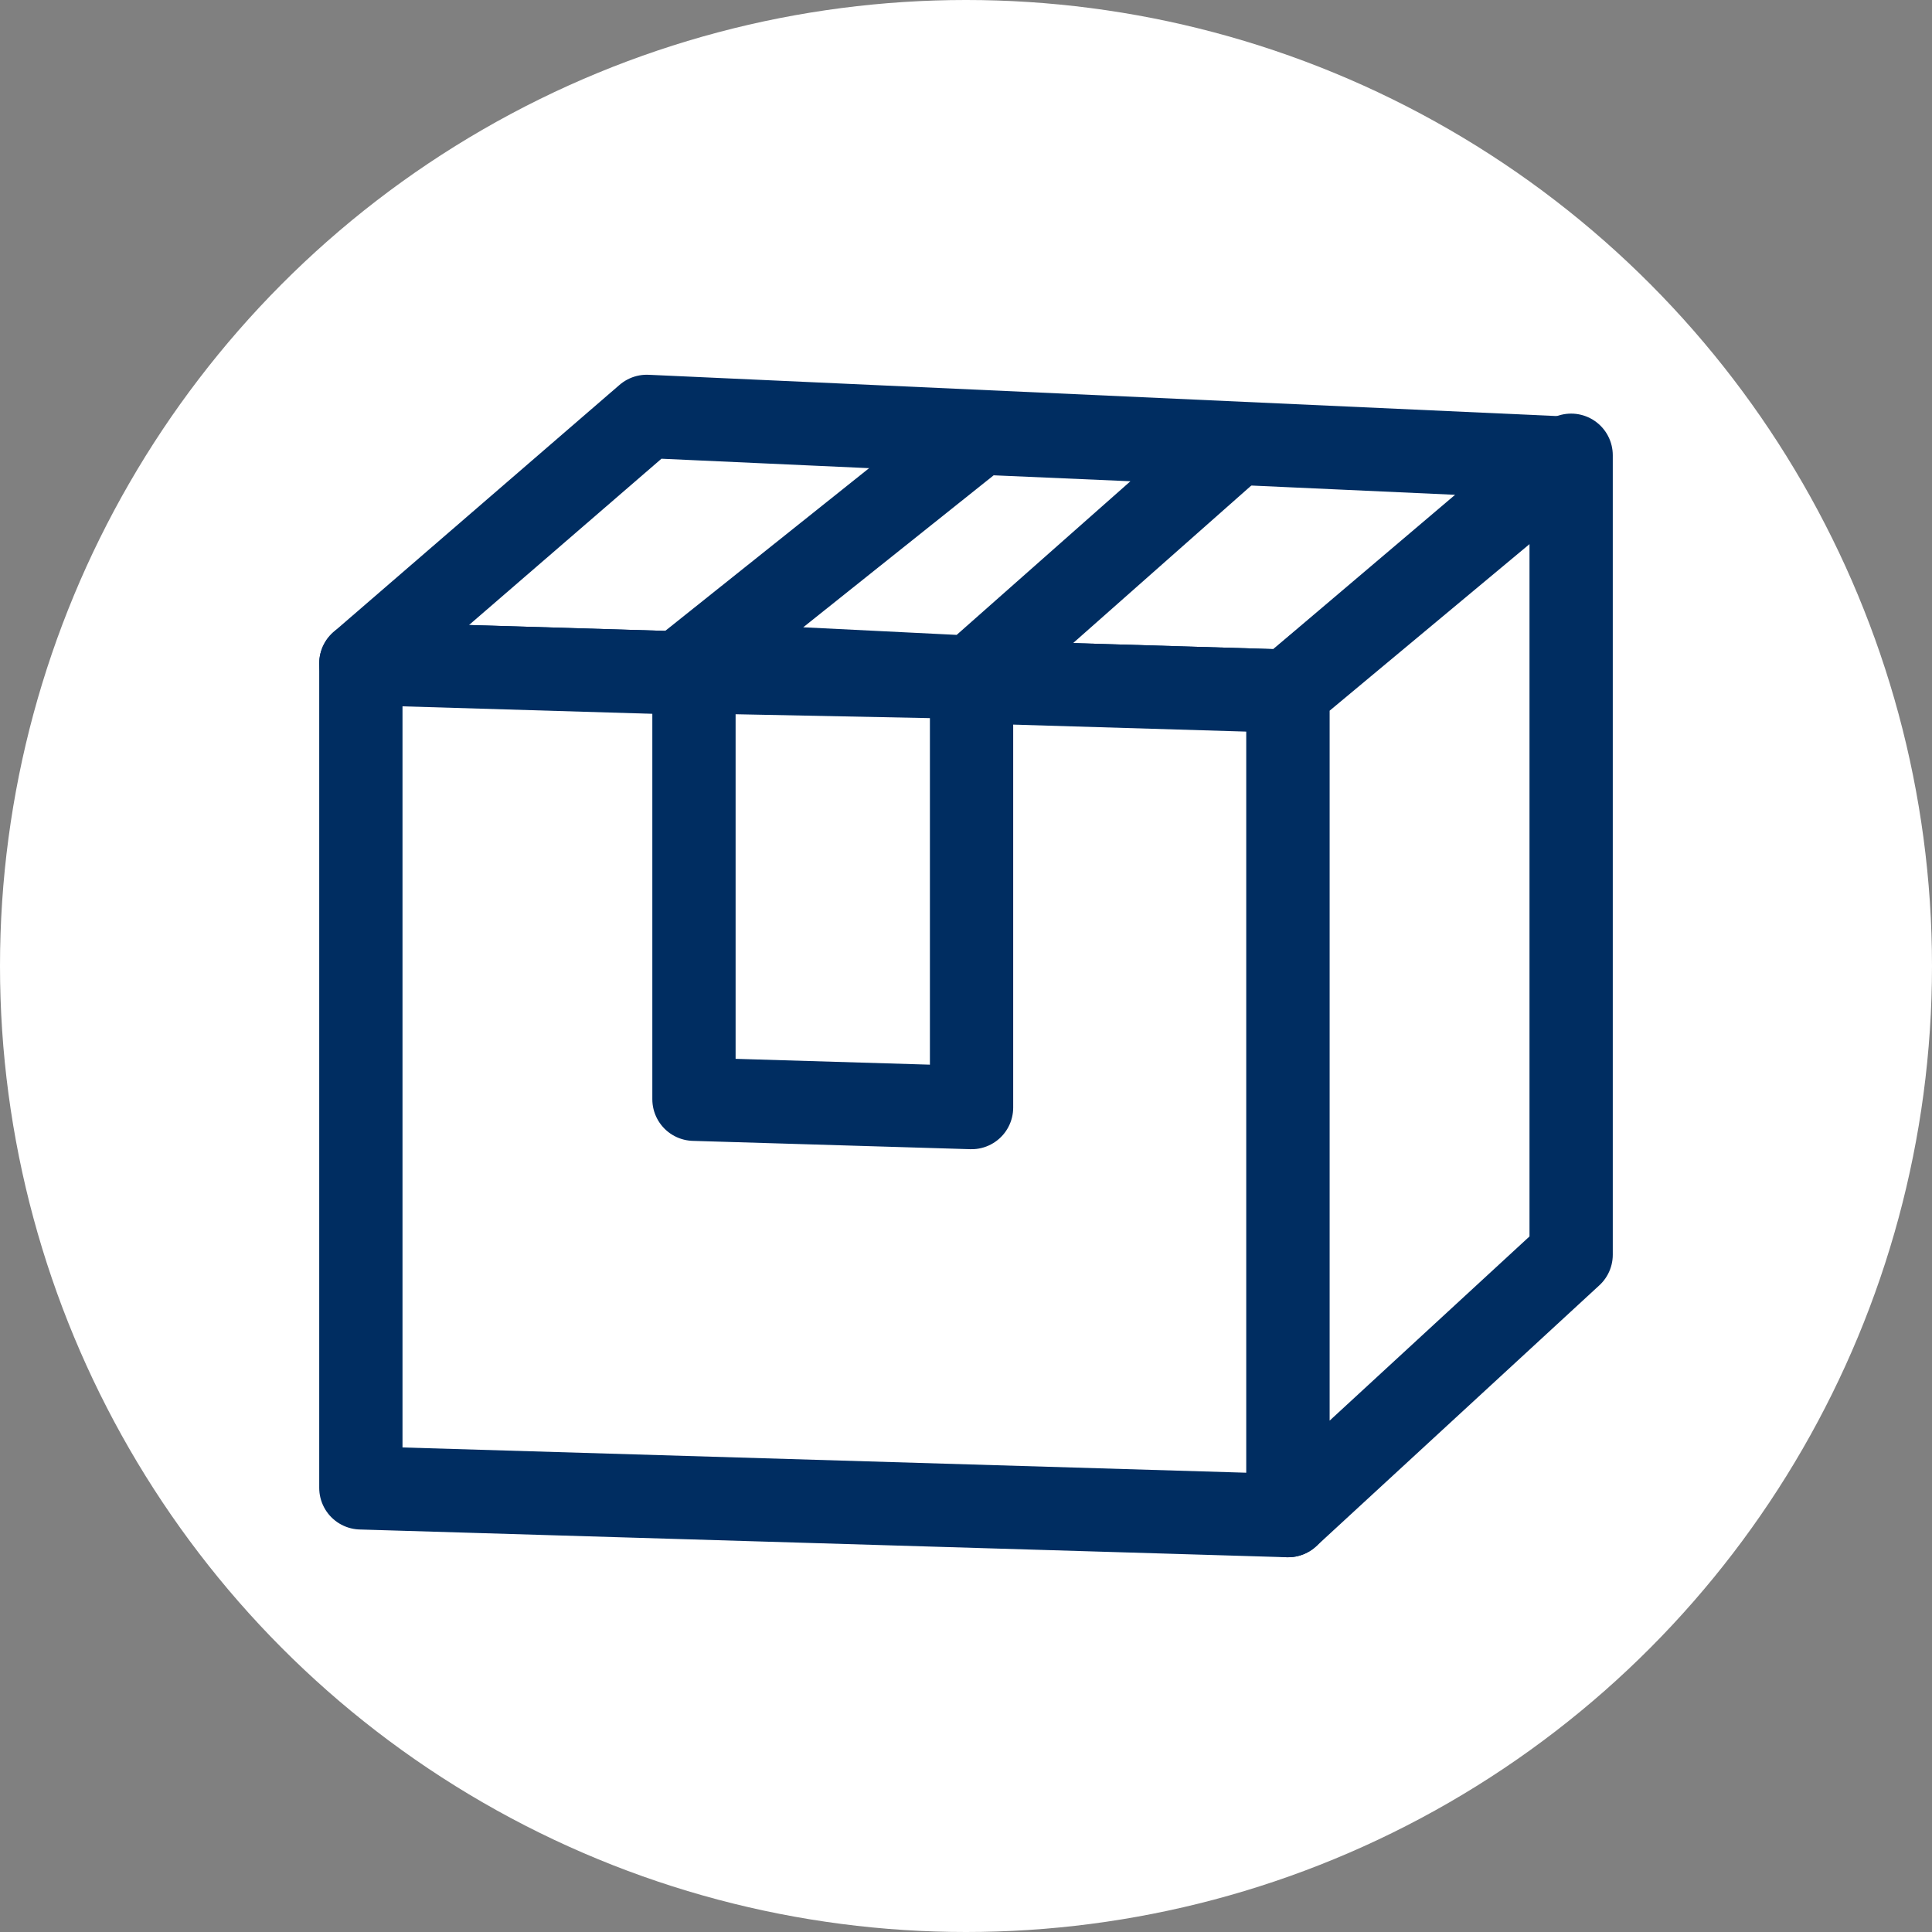
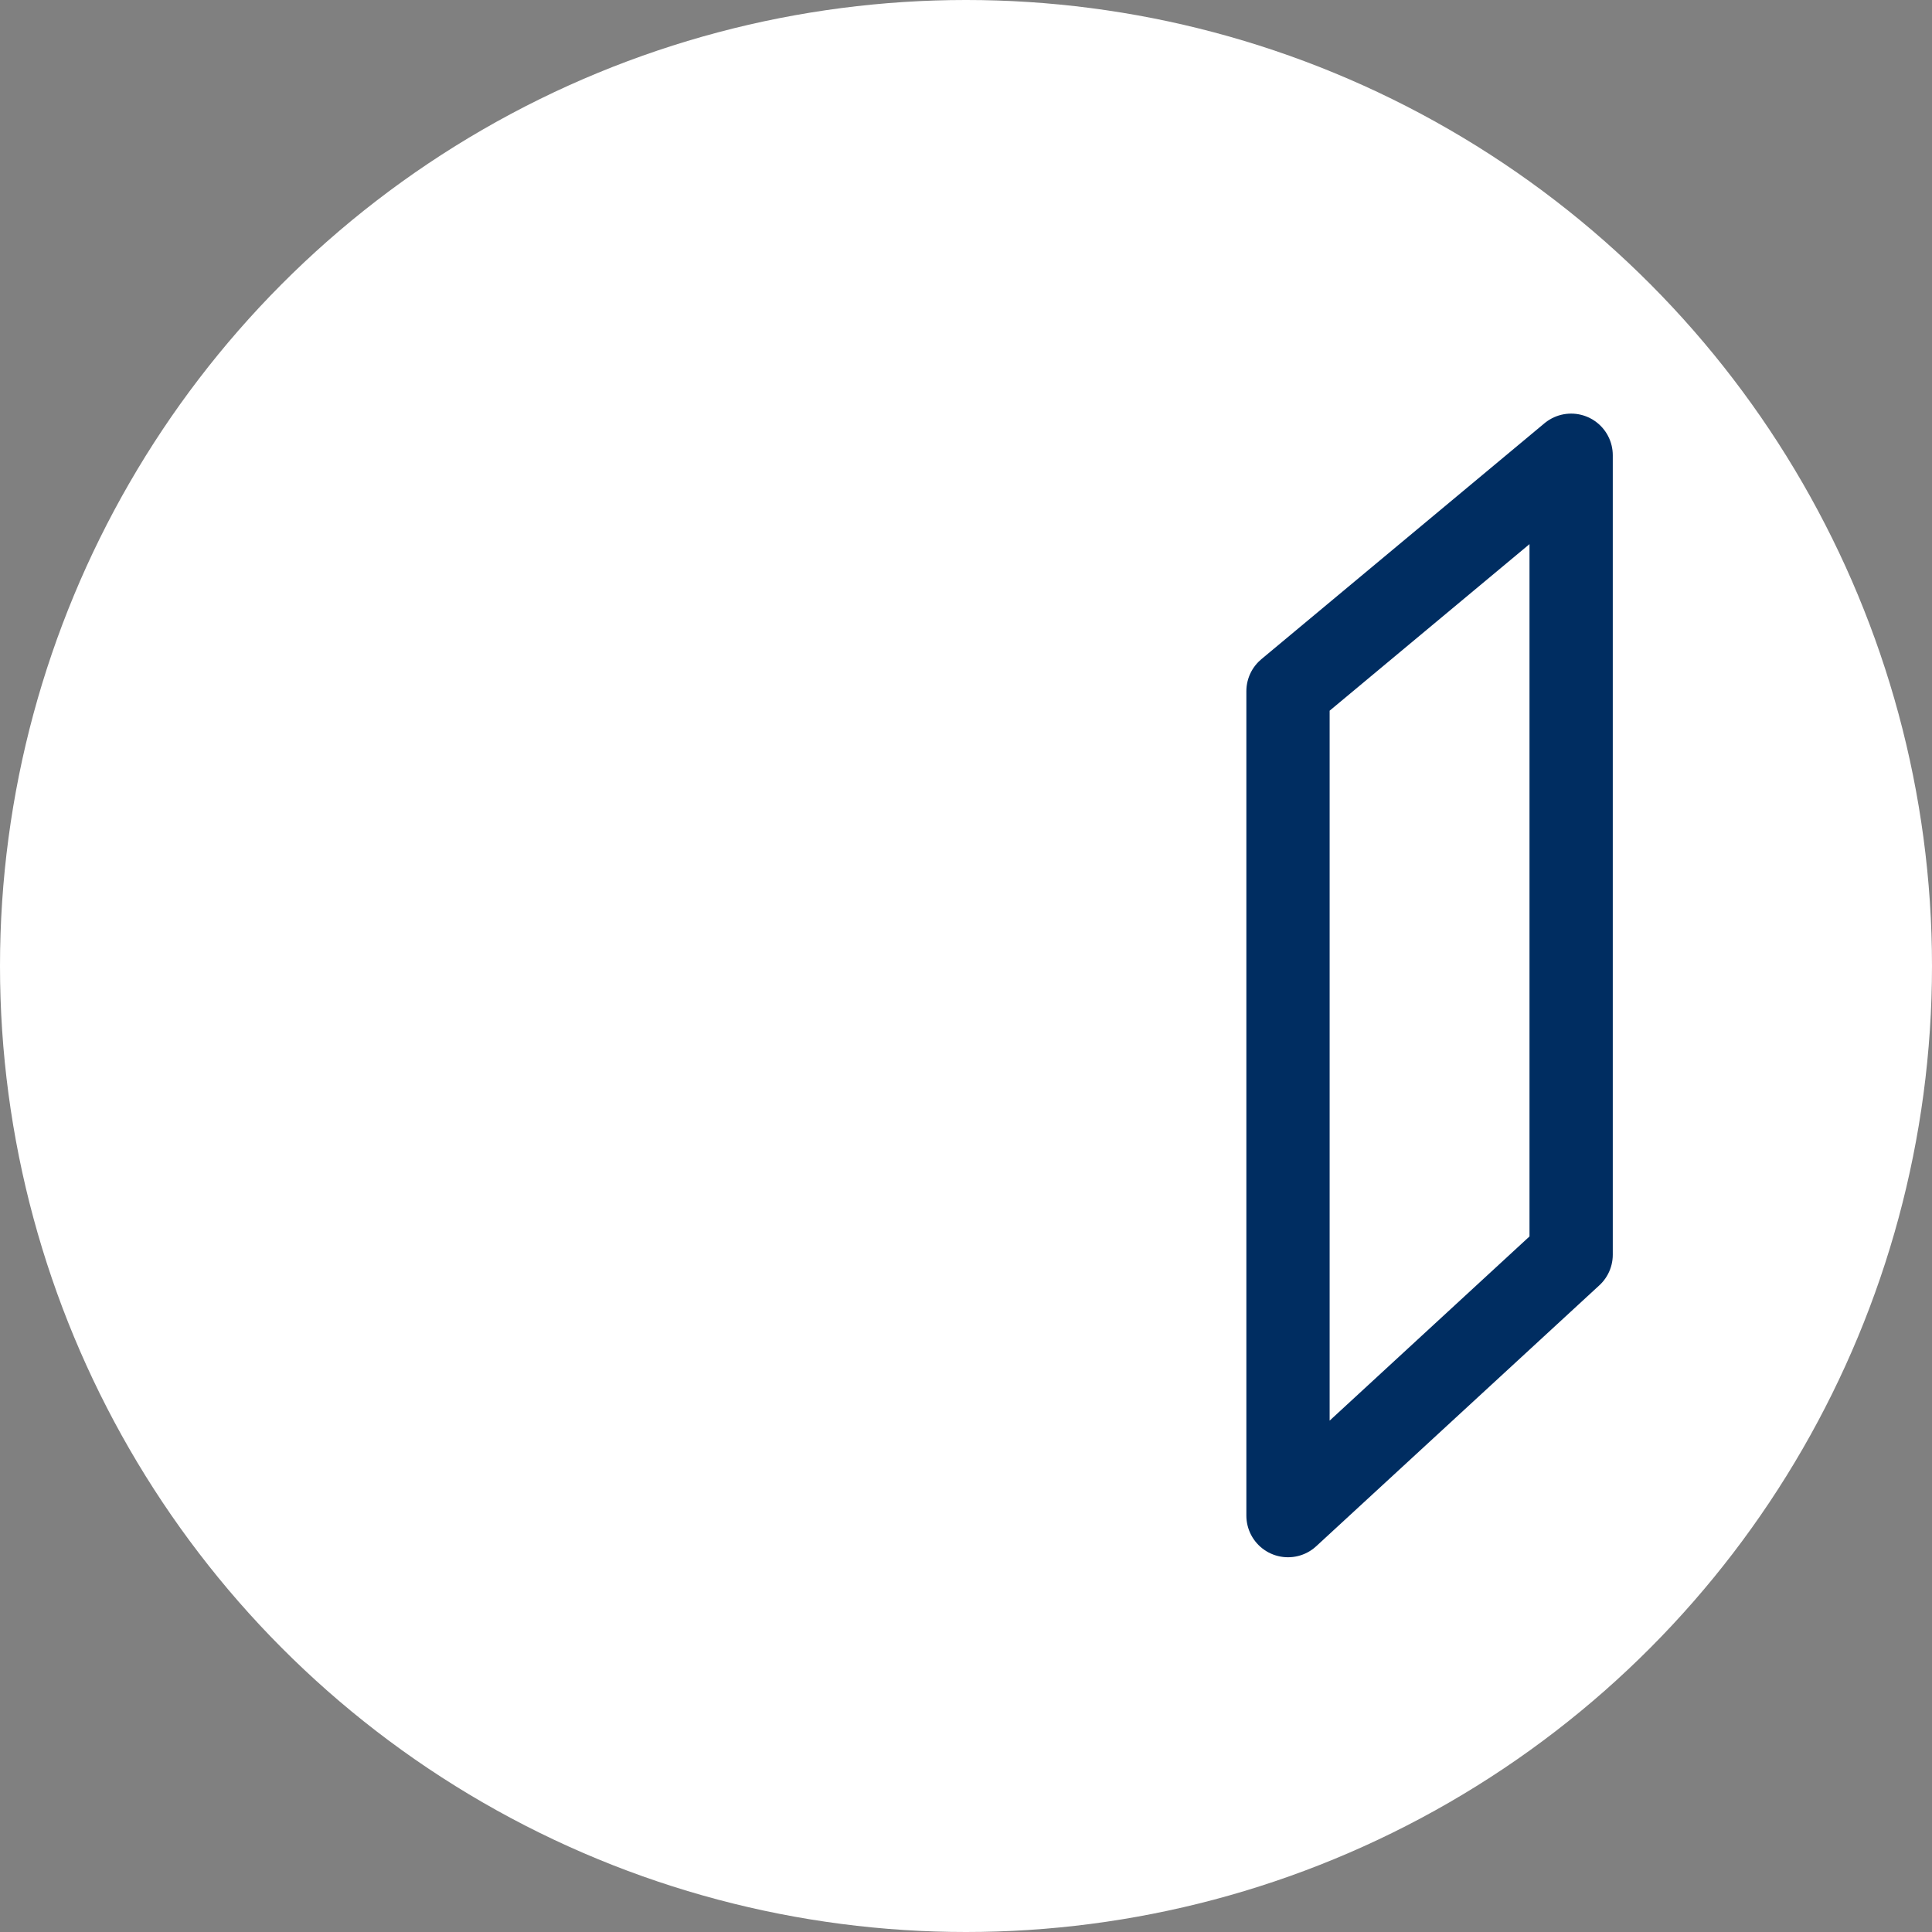
<svg xmlns="http://www.w3.org/2000/svg" id="_レイヤー_1" data-name="レイヤー_1" width="69.6" height="69.6" version="1.1" viewBox="0 0 69.6 69.6">
  <rect x="0" y="0" width="69.6" height="69.6" fill="#808080" stroke="none" />
  <defs>
    <style>
      .st0, .st1 {
        fill: #fff;
      }

      .st1 {
        stroke: #002d61;
        stroke-linecap: round;
        stroke-linejoin: round;
        stroke-width: 3px;
      }
    </style>
  </defs>
  <circle class="st0" cx="34.8" cy="34.8" r="34.8" />
  <g>
-     <polygon class="st1" points="13 23.9 46.4 24.9 56.3 16.5 23.3 15 13 23.9" />
-     <polygon class="st1" points="24.9 23.9 35 24.4 44.5 16 35.3 15.6 24.9 23.9" />
-     <polygon class="st1" points="13 23.9 46.4 24.9 46.4 54.6 13 53.6 13 23.9" />
    <polygon class="st1" points="46.4 24.9 56.6 16.4 56.6 45.2 46.4 54.6 46.4 24.9" />
-     <polygon class="st1" points="35 39.9 25 39.6 25 24.2 35 24.4 35 39.9" />
  </g>
</svg>